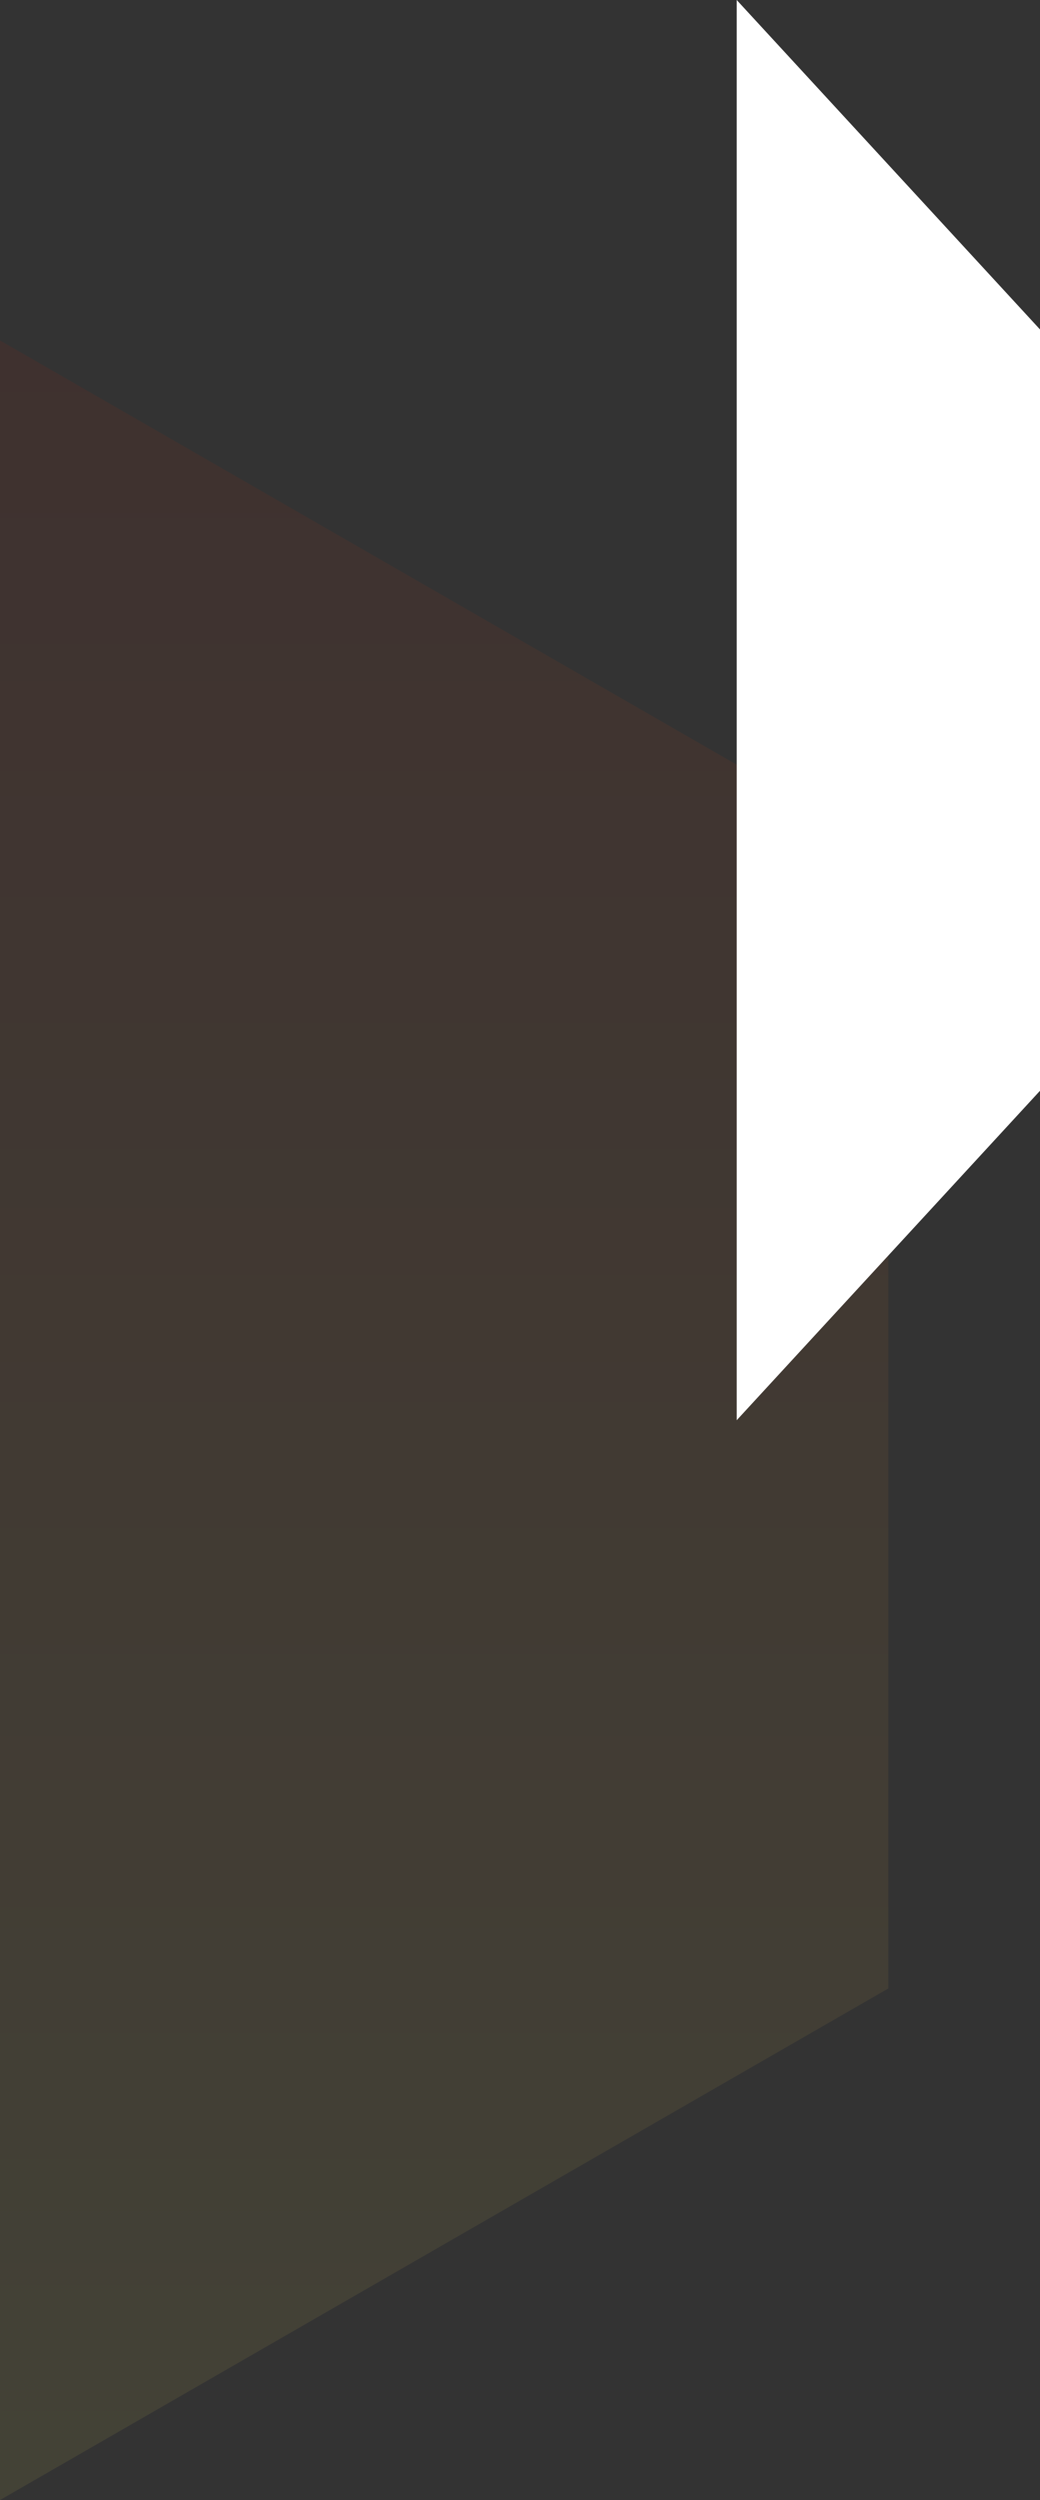
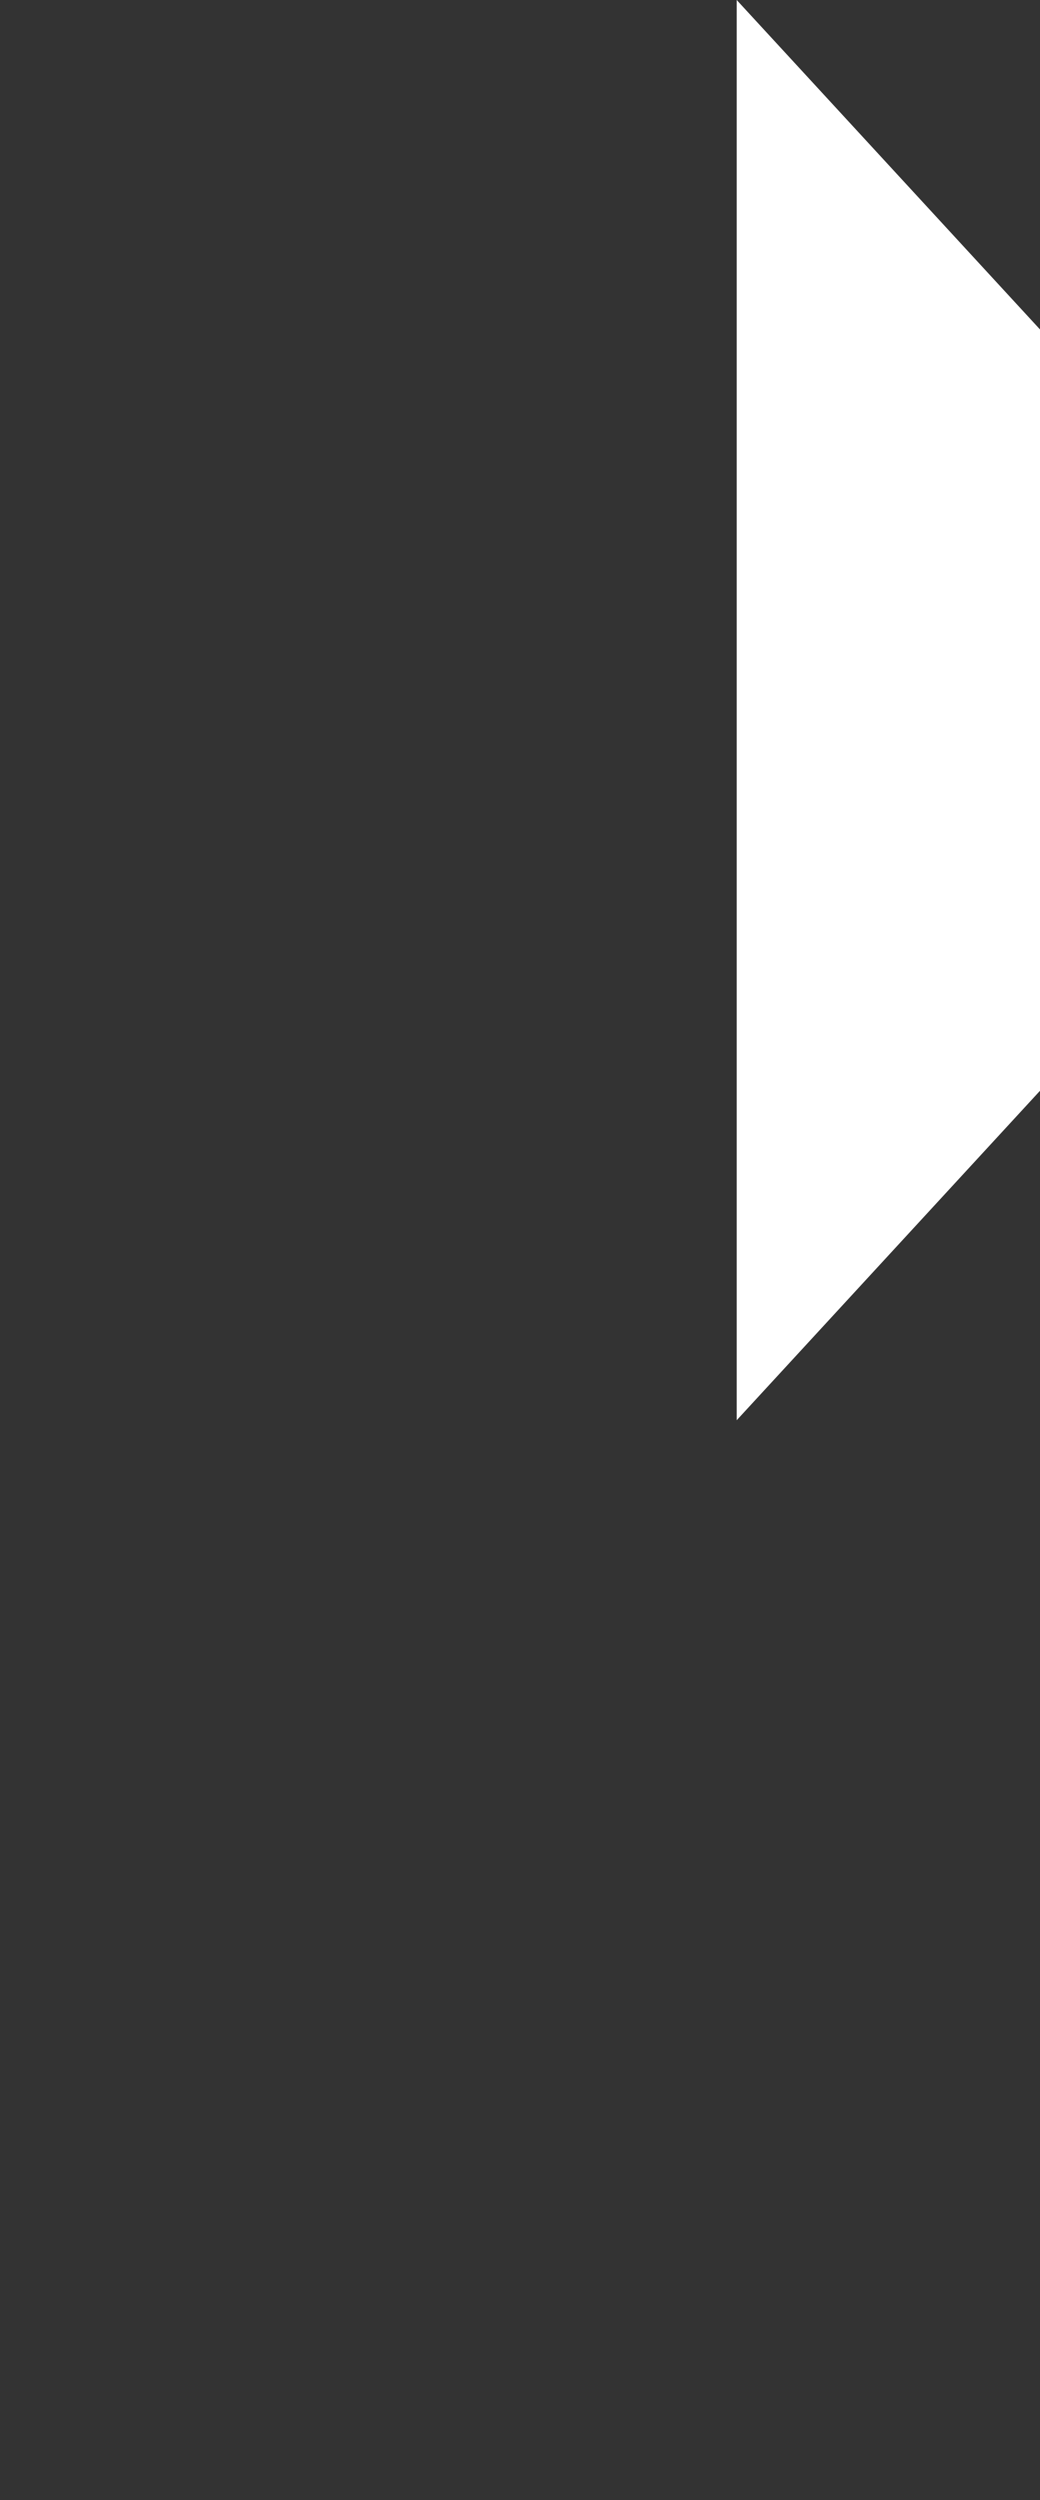
<svg xmlns="http://www.w3.org/2000/svg" width="240.475" height="578.014" viewBox="0 0 240.475 578.014">
  <rect x="0" y="0" width="240.475" height="578.014" fill="#333333" stroke="none" />
  <defs>
    <linearGradient id="linear-gradient" x1="0.5" x2="0.5" y2="1" gradientUnits="objectBoundingBox">
      <stop offset="0" stop-color="#cc1e00" />
      <stop offset="1" stop-color="#fff35f" />
    </linearGradient>
  </defs>
  <g id="グループ_50821" data-name="グループ 50821" transform="translate(-640.658 -834.639)">
-     <path id="パス_70104" data-name="パス 70104" d="M205.408-21.721,0-140V359.306L205.408,241.027Z" transform="translate(640.658 1053.347)" opacity="0.078" fill="url(#linear-gradient)" />
    <path id="パス_70100" data-name="パス 70100" d="M590.774,0l70.133,76.172V252.19l-70.133,76.172Z" transform="translate(220.227 834.638)" fill="#fff" />
  </g>
</svg>